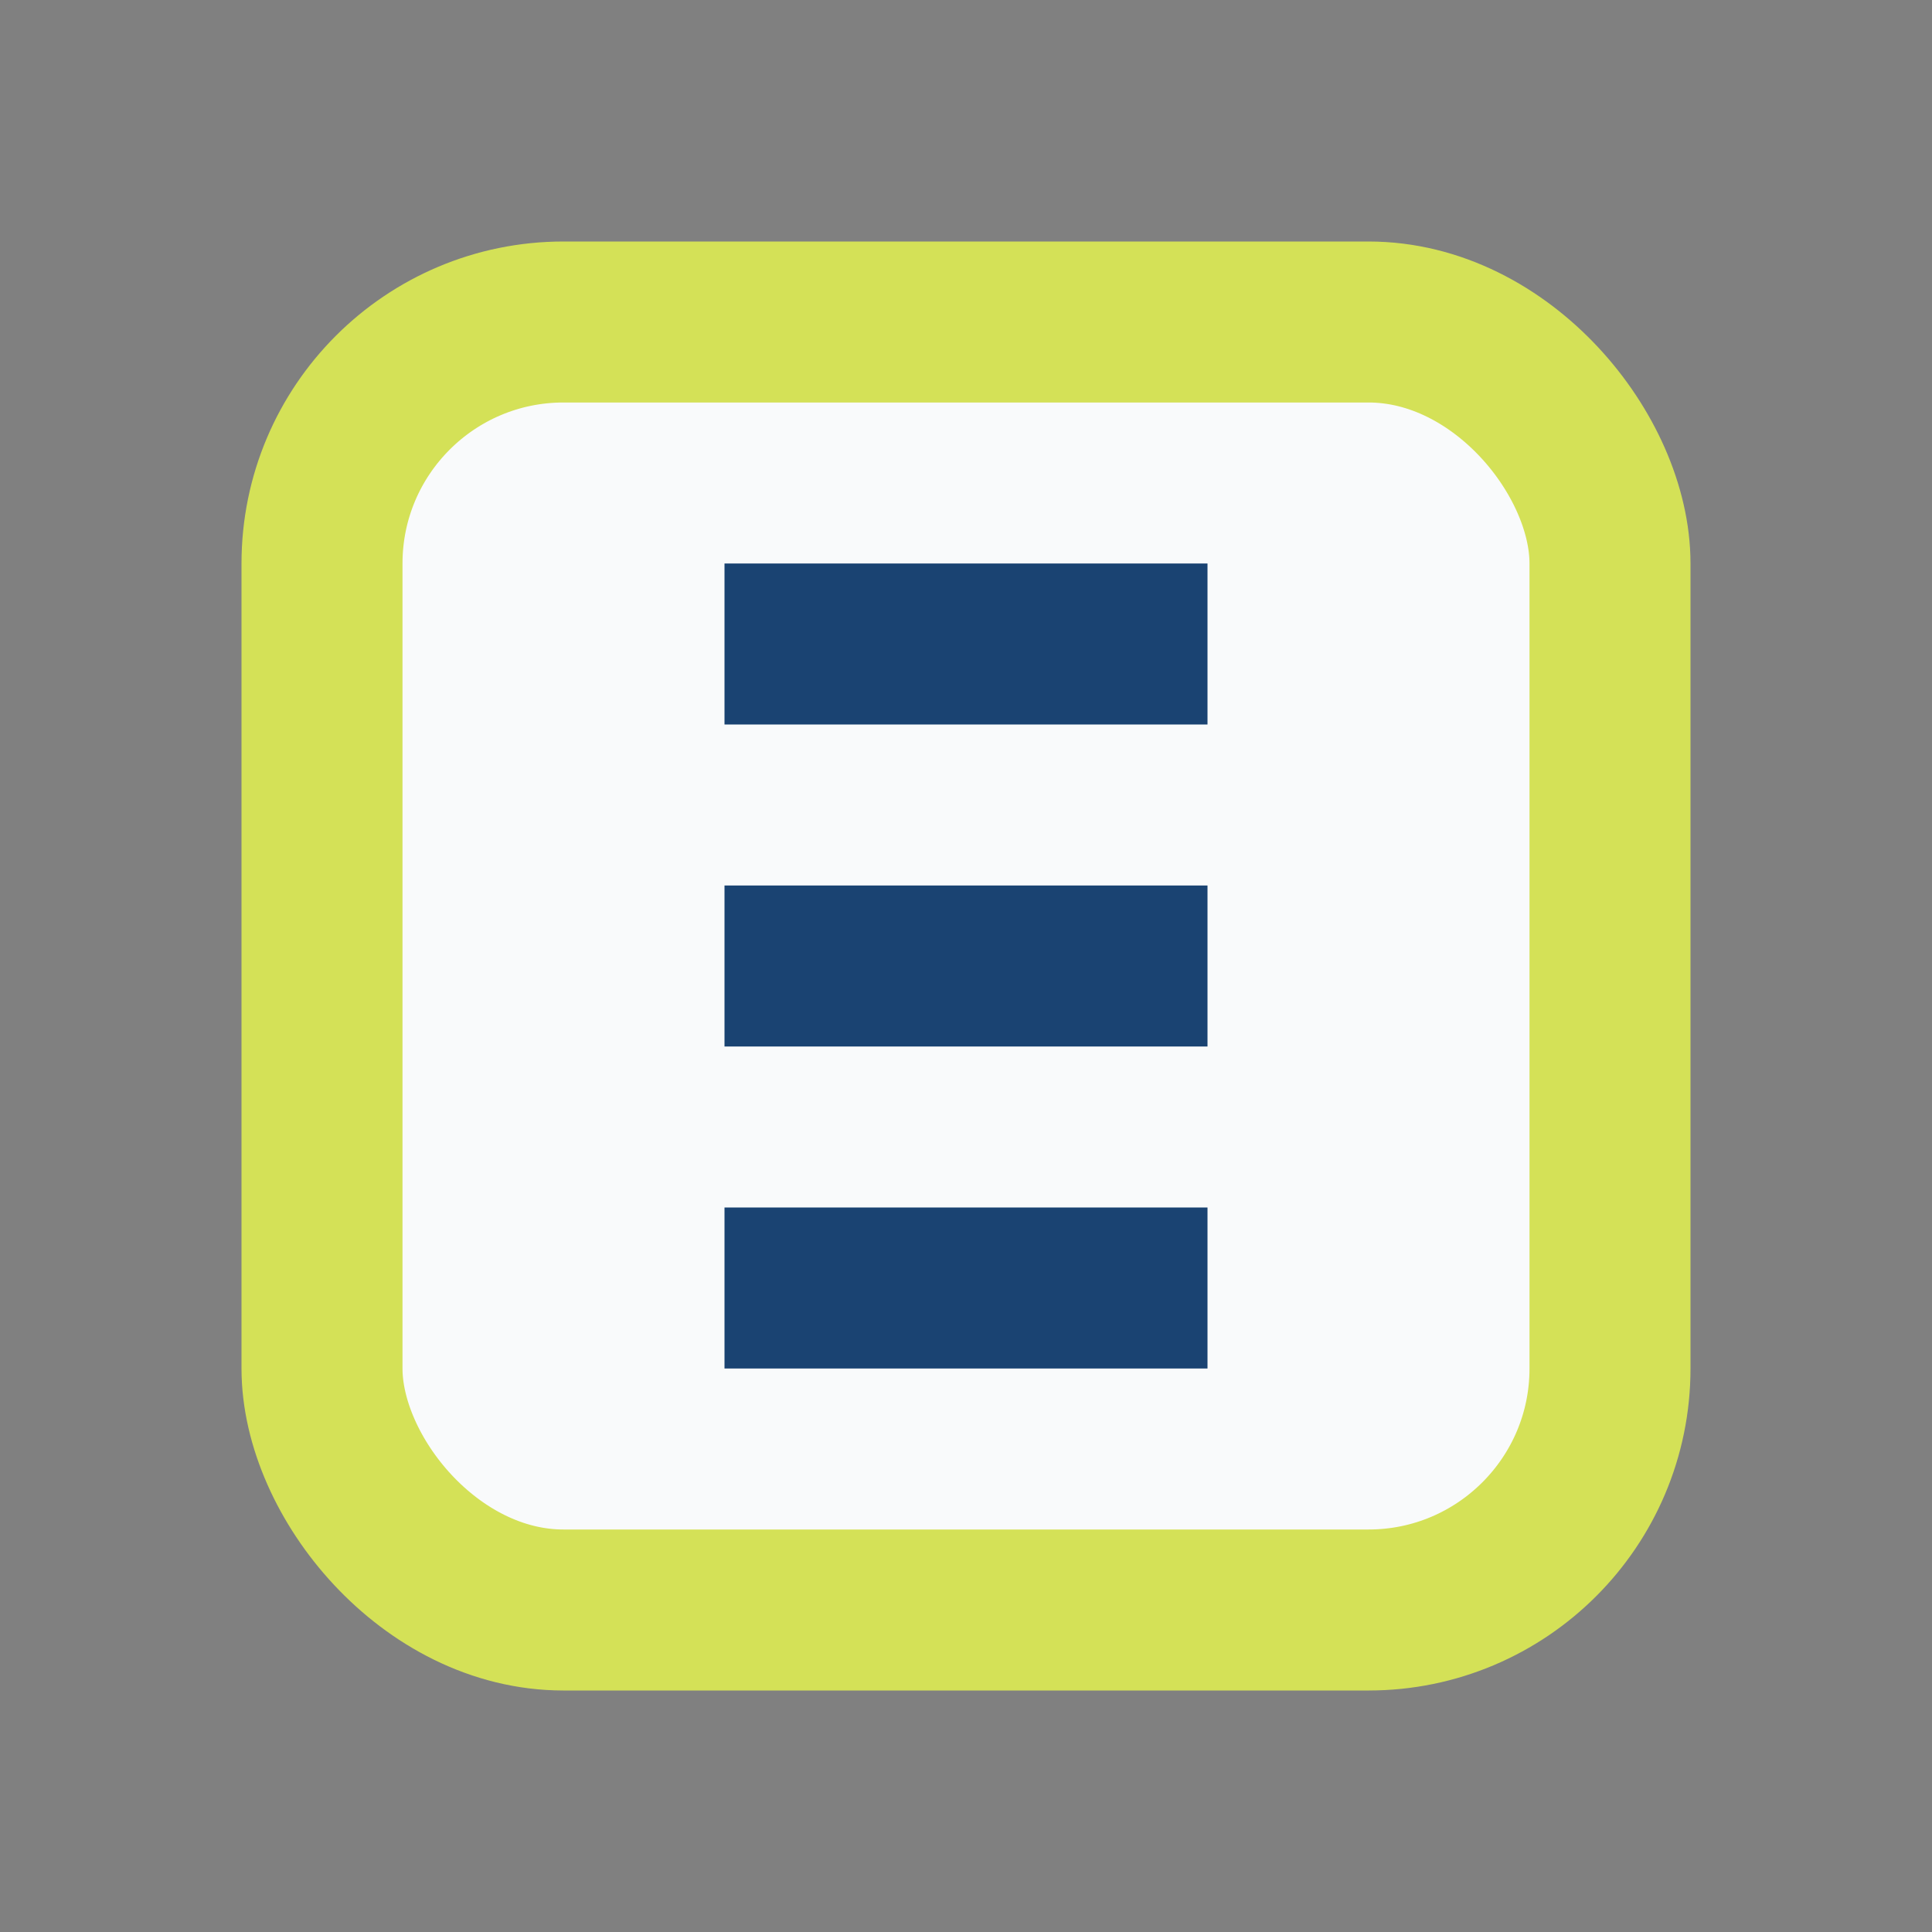
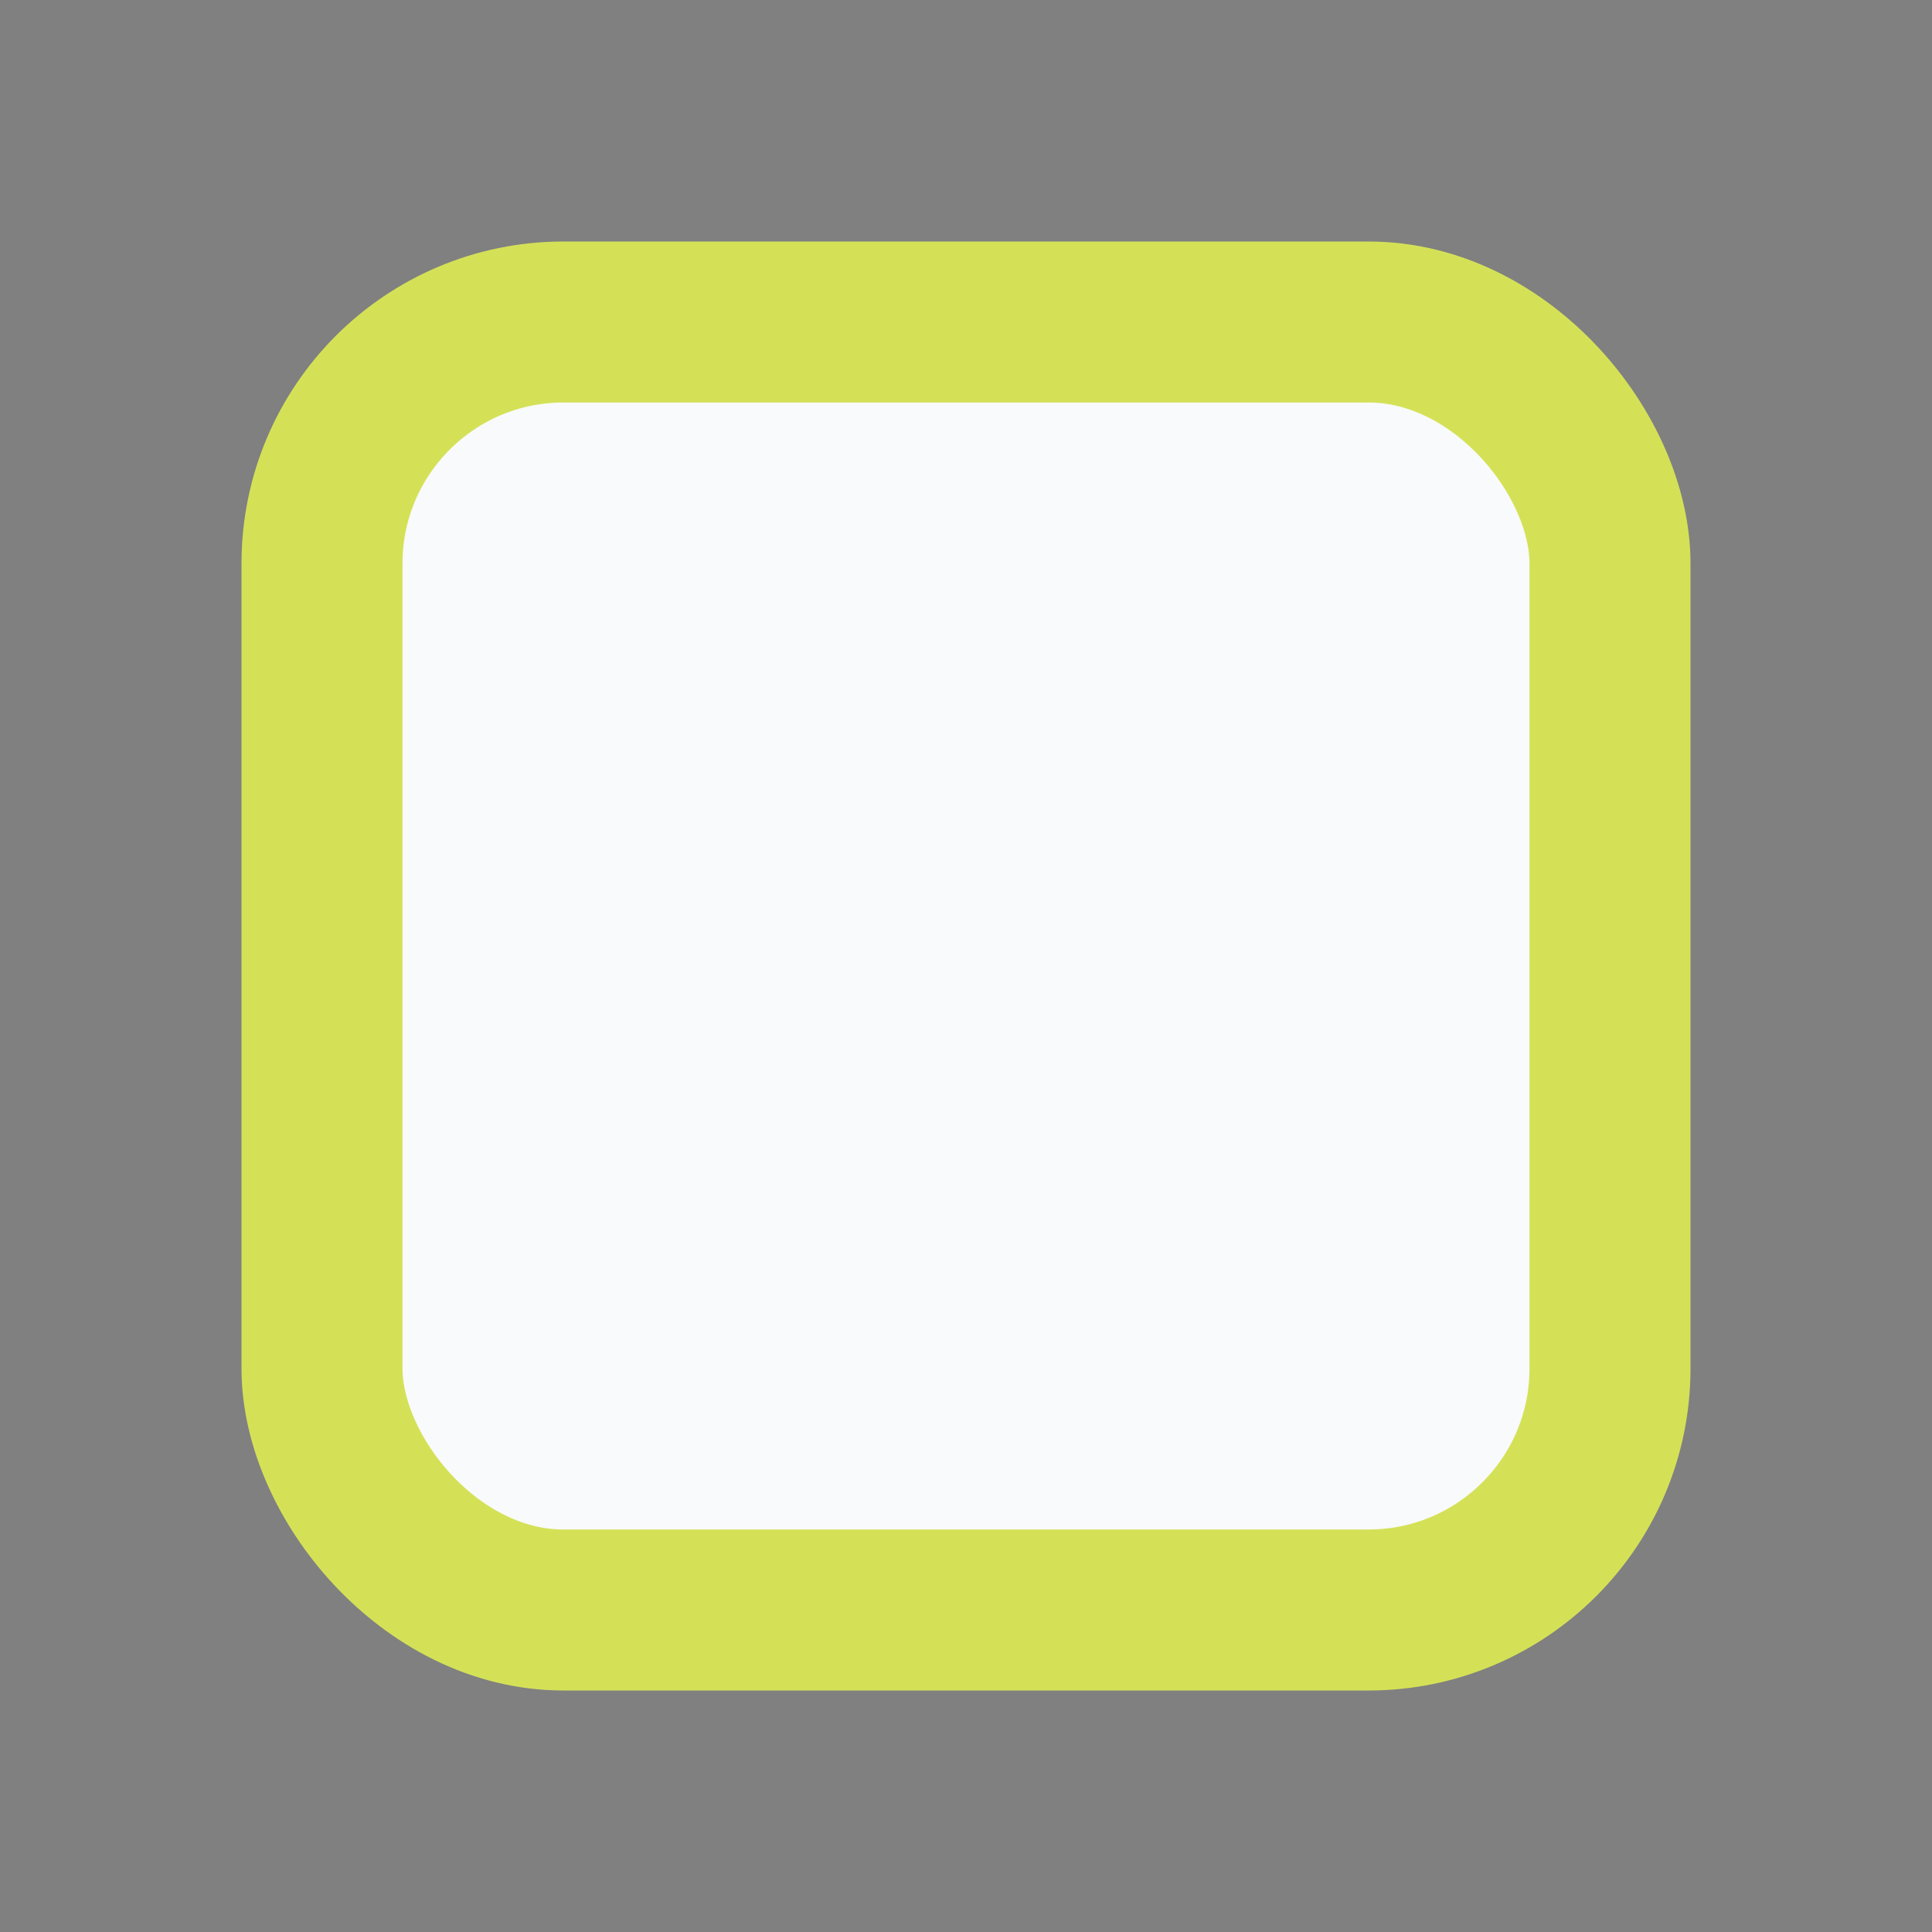
<svg xmlns="http://www.w3.org/2000/svg" width="24" height="24" viewBox="0 0 24 24">
  <rect x="0" y="0" width="24" height="24" fill="#808080" stroke="none" />
  <rect x="4" y="4" width="16" height="16" rx="3" fill="#F9FAFB" stroke="#D4E157" stroke-width="2" />
-   <path d="M9 8h6M9 12h6M9 16h6" stroke="#1A4372" stroke-width="2" />
</svg>